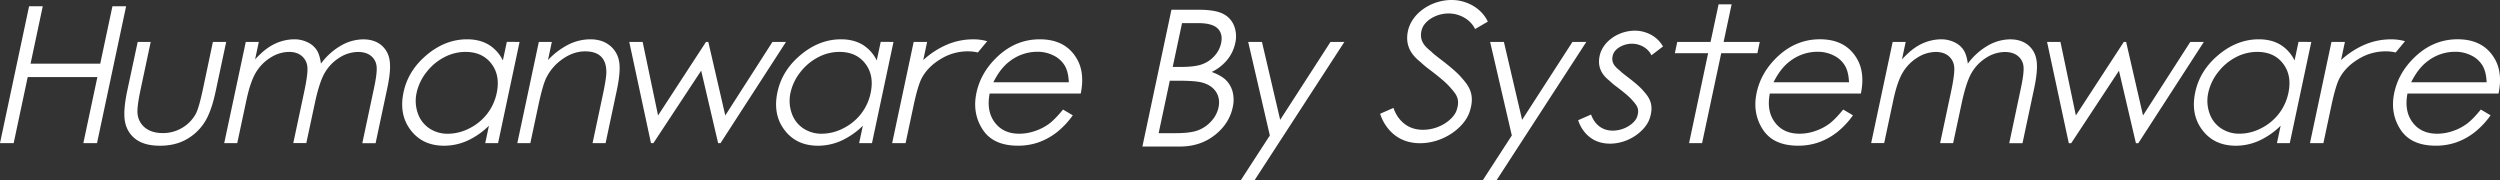
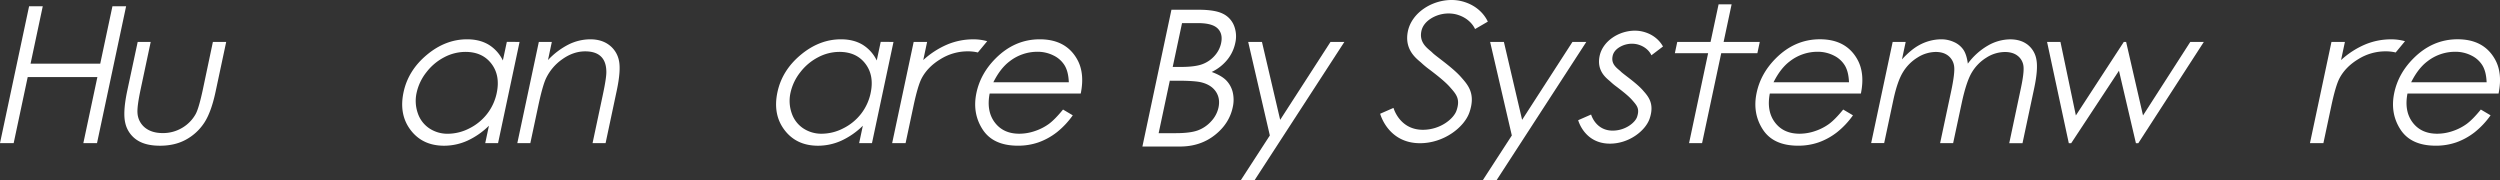
<svg xmlns="http://www.w3.org/2000/svg" viewBox="0 0 2360.34 170.08">
  <rect x="0" y="0" width="2360.34" height="170.08" fill="#333333" stroke="none" />
  <defs>
    <style>.cls-1{fill:#fff;}</style>
  </defs>
  <g id="レイヤー_2" data-name="レイヤー 2">
    <g id="HBS_logo">
      <path class="cls-1" d="M27.46,5.94H40.37L28.85,60.12H94.63L106.15,5.94h12.91L91.6,135.12H78.69L91.94,72.77H26.16L12.91,135.12H0Z" />
      <path class="cls-1" d="M130,39.57h12.29l-9.48,44.62q-3.47,16.34-3,22.48a19.16,19.16,0,0,0,7.12,13.88q6.36,5.08,16.65,5.09a35.12,35.12,0,0,0,18.51-5,34.59,34.59,0,0,0,12.67-13q3-5.53,6.83-23.45L201,39.57h12.56l-10,46.9q-4.2,19.75-10.94,29.77a48,48,0,0,1-17.21,15.68Q165,137.59,151,137.58t-22.11-5.66a26,26,0,0,1-10.61-15.81q-2.44-10.14,1.88-30.52Z" />
-       <path class="cls-1" d="M232.05,39.57h12.3l-3.51,16.51q8.35-9.12,16-13.34a43.83,43.83,0,0,1,20.8-5.63,28.68,28.68,0,0,1,12.61,2.73,21,21,0,0,1,8.66,7.24q3,4.53,4.1,13A62,62,0,0,1,322,43a42.74,42.74,0,0,1,21-5.84q9.9,0,16.41,5a22.34,22.34,0,0,1,8.29,14q1.78,9-2,26.88l-11.09,52.16H342.07L353.16,83q3.27-15.37,2.3-21.12A14.27,14.27,0,0,0,350,52.57q-4.56-3.51-11.9-3.51a32.8,32.8,0,0,0-17.45,5.27,41.12,41.12,0,0,0-13.79,14q-5.3,8.79-9.65,29.33l-8,37.41H276.91l10.4-48.91q3.68-17.31,2.84-23.5a14.93,14.93,0,0,0-5.4-9.92q-4.56-3.74-11.94-3.73a32.66,32.66,0,0,0-17,5.14A41.28,41.28,0,0,0,241.86,68q-5.4,8.7-9.22,26.61L224,135.12h-12.3Z" />
      <path class="cls-1" d="M490.55,39.57l-20.31,95.55H458.13l3.49-16.42a71.25,71.25,0,0,1-20.35,14.14,53.61,53.61,0,0,1-22,4.74q-20.28,0-31.52-14.71T381,87.09q4.4-20.64,22-35.31t38-14.67q11.77,0,20.23,5a35.45,35.45,0,0,1,13.54,15l3.74-17.57ZM439.42,49a43,43,0,0,0-20,5.05,50.46,50.46,0,0,0-16.83,14.16,47.49,47.49,0,0,0-9.23,19.3,35.29,35.29,0,0,0,1.07,19.3,27.8,27.8,0,0,0,10.86,14.34,30.88,30.88,0,0,0,17.64,5.13,44.66,44.66,0,0,0,20.2-5.08,48.65,48.65,0,0,0,16.83-13.77,47.81,47.81,0,0,0,9-19.57q3.52-16.58-5-27.72T439.42,49Z" />
      <path class="cls-1" d="M508.73,39.57H521L517.38,56.7A69.91,69.91,0,0,1,536.84,42a46.38,46.38,0,0,1,20.54-4.88q10.71,0,17.85,5.45a24.26,24.26,0,0,1,9.14,14.66q2,9.22-2.16,28.72l-10.45,49.18h-12.3l9.69-45.58q3.51-16.5,3.32-22-.12-9.48-5.16-14.27t-14.8-4.79q-11.14,0-21.55,7.38a46.49,46.49,0,0,0-15.52,18.27q-3.27,7.11-7.28,26l-7.45,35H488.42Z" />
      <path class="cls-1" d="M1106,9.19h25.47q15.38,0,22.85,3.64A21.27,21.27,0,0,1,1165,24a27.53,27.53,0,0,1,1.22,16.77,37,37,0,0,1-7.52,15.68A42.55,42.55,0,0,1,1144,67.94q9.33,3.42,13.78,8a24.22,24.22,0,0,1,6.09,11.16,31.39,31.39,0,0,1,0,14.18q-3.3,15.56-17,26.31t-32.81,10.75h-35.48Zm10,12.64L1107.2,63.2h7.39q13.46,0,20.34-2.51a28.75,28.75,0,0,0,11.71-7.9,25.76,25.76,0,0,0,6.24-12q1.89-8.86-3.24-13.92T1131,21.83Zm-11.55,54.36-10.53,49.54h16q14.16,0,21.35-2.77a31.84,31.84,0,0,0,12.44-8.65,27.64,27.64,0,0,0,6.71-12.74q1.83-8.59-2.44-15t-13.61-8.79q-6.25-1.58-22.63-1.58Z" />
      <path class="cls-1" d="M1178.46,39.57h13l17.2,73.58,47.52-73.58h13.09l-84.74,130.51h-13l27.37-42.19Z" />
      <path class="cls-1" d="M1406.88,39.57h13l17.2,73.58,47.53-73.58h13.08L1413,170.08h-13l27.37-42.19Z" />
      <path class="cls-1" d="M1740.23,103.42l9.21,5.45A77.2,77.2,0,0,1,1734.22,125a62,62,0,0,1-17,9.35,58.32,58.32,0,0,1-19.58,3.2q-23.38,0-33.31-15.32t-5.82-34.65q3.85-18.18,18-32.4,18-18.09,41.73-18.1,24.43,0,35.09,18.53,7.59,13.1,3.61,32.67h-86q-3.18,16.65,4.84,27.3T1699,126.25a45.47,45.47,0,0,0,14.74-2.53,48.65,48.65,0,0,0,13.17-6.74Q1732.61,112.78,1740.23,103.42Zm5.47-25.73q-.37-9.84-3.83-15.72a24.94,24.94,0,0,0-10.42-9.49,33.3,33.3,0,0,0-15.5-3.6,42.55,42.55,0,0,0-26.11,9q-8.79,6.59-15.37,19.76Z" />
      <path class="cls-1" d="M1786.94,39.57h12.29l-3.51,16.51q8.37-9.12,16-13.34a43.83,43.83,0,0,1,20.8-5.63,28.68,28.68,0,0,1,12.61,2.73,20.89,20.89,0,0,1,8.66,7.24q3,4.53,4.11,13a62.06,62.06,0,0,1,19-17.09,42.74,42.74,0,0,1,21-5.84q9.9,0,16.42,5a22.43,22.43,0,0,1,8.29,14q1.77,9-2,26.88l-11.09,52.16H1897L1908.05,83q3.26-15.37,2.3-21.12a14.32,14.32,0,0,0-5.52-9.27q-4.55-3.51-11.9-3.51a32.77,32.77,0,0,0-17.44,5.27,41.24,41.24,0,0,0-13.8,14q-5.28,8.79-9.65,29.33l-8,37.41h-12.3l10.4-48.91q3.68-17.31,2.84-23.5a15,15,0,0,0-5.39-9.92q-4.58-3.74-12-3.73a32.68,32.68,0,0,0-17,5.14A41.37,41.37,0,0,0,1796.74,68q-5.4,8.7-9.21,26.61l-8.61,40.48h-12.29Z" />
      <path class="cls-1" d="M1932.71,39.57h12.64L1959.9,109l45.23-69.38h2.23L2023.3,109l44.6-69.38h12.79l-61.82,95.55h-2.28l-16-68.41-45.08,68.41h-2.29Z" />
-       <path class="cls-1" d="M2182.18,39.57l-20.31,95.55h-12.12l3.49-16.42a71.25,71.25,0,0,1-20.35,14.14,53.53,53.53,0,0,1-22,4.74q-20.29,0-31.52-14.71t-6.76-35.78q4.39-20.64,22-35.31t38-14.67q11.76,0,20.23,5a35.57,35.57,0,0,1,13.54,15l3.73-17.57ZM2131,49A43.05,43.05,0,0,0,2111,54a50.56,50.56,0,0,0-16.83,14.16,47.62,47.62,0,0,0-9.23,19.3,35.29,35.29,0,0,0,1.07,19.3,27.8,27.8,0,0,0,10.86,14.34,30.88,30.88,0,0,0,17.64,5.13,44.6,44.6,0,0,0,20.2-5.08,48.47,48.47,0,0,0,16.83-13.77,47.81,47.81,0,0,0,9-19.57q3.52-16.58-5-27.72T2131,49Z" />
      <path class="cls-1" d="M2342.24,103.42l9.2,5.45A77.17,77.17,0,0,1,2336.23,125a62,62,0,0,1-17,9.35,58.36,58.36,0,0,1-19.58,3.2q-23.39,0-33.31-15.32t-5.82-34.65q3.86-18.18,18.05-32.4,18-18.09,41.73-18.1,24.43,0,35.09,18.53,7.59,13.1,3.6,32.67h-86q-3.19,16.65,4.84,27.3T2301,126.25a45.51,45.51,0,0,0,14.74-2.53,48.65,48.65,0,0,0,13.17-6.74Q2334.62,112.78,2342.24,103.42Zm5.47-25.73q-.37-9.84-3.83-15.72a25,25,0,0,0-10.43-9.49,33.27,33.27,0,0,0-15.5-3.6,42.55,42.55,0,0,0-26.1,9q-8.79,6.59-15.37,19.76Z" />
      <path class="cls-1" d="M1622.58,4.09h12.3l-7.55,35.48h34.14l-2.26,10.63h-34.13L1607,135.12h-12.29l18-84.92h-31.41l2.26-10.63H1615Z" />
      <path class="cls-1" d="M2180.92,135.12h12.69l7.45-35q4-18.87,7.63-26,5.68-10.89,17.85-18.27a48.48,48.48,0,0,1,25.55-7.38,41.06,41.06,0,0,1,9.76,1.07l8.8-10.64a47,47,0,0,0-13.21-1.76A63.3,63.3,0,0,0,2233,42a79.59,79.59,0,0,0-22.73,14.71l3.64-17.13h-12.69Z" />
-       <path class="cls-1" d="M594.11,39.57h12.64L621.3,109l45.23-69.38h2.23l16,69.38L729.3,39.57h12.79l-61.82,95.55H678L662,66.71,616.9,135.12h-2.29Z" />
      <path class="cls-1" d="M843.58,39.57l-20.31,95.55H811.15l3.49-16.42a71,71,0,0,1-20.35,14.14,53.53,53.53,0,0,1-22,4.74q-20.28,0-31.52-14.71T734,87.09q4.38-20.64,22-35.31t38-14.67q11.76,0,20.23,5a35.51,35.51,0,0,1,13.54,15l3.73-17.57ZM792.45,49a43,43,0,0,0-20,5.05A50.37,50.37,0,0,0,755.6,68.18a47.36,47.36,0,0,0-9.23,19.3,35.2,35.2,0,0,0,1.07,19.3,27.73,27.73,0,0,0,10.85,14.34,30.9,30.9,0,0,0,17.64,5.13,44.67,44.67,0,0,0,20.21-5.08A48.65,48.65,0,0,0,813,107.4a47.92,47.92,0,0,0,9-19.57q3.53-16.58-5-27.72T792.45,49Z" />
      <path class="cls-1" d="M1003.64,103.42l9.2,5.45A77.17,77.17,0,0,1,997.63,125a62,62,0,0,1-17,9.35,58.32,58.32,0,0,1-19.58,3.2q-23.38,0-33.31-15.32T921.9,87.61q3.87-18.18,18.05-32.4,18-18.09,41.73-18.1,24.44,0,35.09,18.53,7.59,13.1,3.6,32.67h-86q-3.2,16.65,4.83,27.3t23.15,10.64a45.47,45.47,0,0,0,14.74-2.53A48.65,48.65,0,0,0,990.29,117Q996,112.78,1003.64,103.42Zm5.47-25.73q-.37-9.84-3.83-15.72a25,25,0,0,0-10.42-9.49,33.31,33.31,0,0,0-15.51-3.6,42.57,42.57,0,0,0-26.1,9q-8.79,6.59-15.37,19.76Z" />
      <path class="cls-1" d="M842.32,135.12H855l7.45-35q4-18.87,7.63-26,5.68-10.89,17.85-18.27a48.5,48.5,0,0,1,25.55-7.38,41.06,41.06,0,0,1,9.76,1.07l8.81-10.64a47.09,47.09,0,0,0-13.22-1.76A63.33,63.33,0,0,0,894.41,42,79.73,79.73,0,0,0,871.68,56.7l3.64-17.13H862.63Z" />
      <path class="cls-1" d="M1379.77,73.19l-.41-.46c-5.28-6-13.81-12.55-20-17.32-2.87-2.21-5.83-4.48-6.71-5.4a30.72,30.72,0,0,0-2.41-2.17c-4.12-3.47-10.33-8.72-8.24-18.54,1.17-5.53,5.14-9.21,8.26-11.33a31.36,31.36,0,0,1,24-4.54c13,3.17,17.55,12.08,18.39,14l12.05-7c-1.65-3.66-8.11-15.26-25-19.37-11.36-2.76-24.87-.09-35.26,7-8,5.45-13.4,13-15.16,21.26-3.47,16.34,6.54,24.79,11.35,28.85.7.59,1.36,1.15,1.68,1.49a82.74,82.74,0,0,0,7.79,6.35c5.92,4.54,14,10.76,18.72,16.09l.41.47c5.82,6.6,9.66,11,5.9,21.85-2.62,7.6-15.12,18.12-31.76,18.12-21.67,0-27.49-19.84-27.72-20.67l-12.59,5.52c.31,1.14,7.88,27.82,37.62,27.82,22.61,0,41.83-15.11,46.67-29.12C1393.36,88.63,1386.14,80.43,1379.77,73.19Z" />
      <path class="cls-1" d="M1551.44,85.66l-.31-.36c-4.13-4.69-10.74-9.76-15.57-13.46-2.18-1.68-4.44-3.4-5.06-4.06a23.46,23.46,0,0,0-1.94-1.74c-4-3.34-7.39-6.86-6-13.25.64-3,2.55-5.61,5.67-7.74a22.72,22.72,0,0,1,17.35-3.25c10,2.44,13.2,9.49,13.57,10.4l10.94-8.3c-2.08-3.81-7.5-11.23-19.19-14.08-9.09-2.22-19.93-.07-28.27,5.61-6.54,4.44-10.93,10.61-12.36,17.36-2.82,13.24,5.19,20,9,23.24.5.43,1,.86,1.23,1.08a60.07,60.07,0,0,0,6.1,5c4.53,3.48,10.74,8.23,14.29,12.27l.31.36c4.4,5,7,8,4.38,15.73-1.81,5.25-11,12.85-23,12.85-15.87,0-20.19-14.6-20.36-15.19l-12.21,5.35c.25.9,6.27,22.14,30,22.14,18.1,0,33.52-12.21,37.43-23.53C1562.3,98,1556.28,91.15,1551.44,85.66Z" />
    </g>
  </g>
</svg>